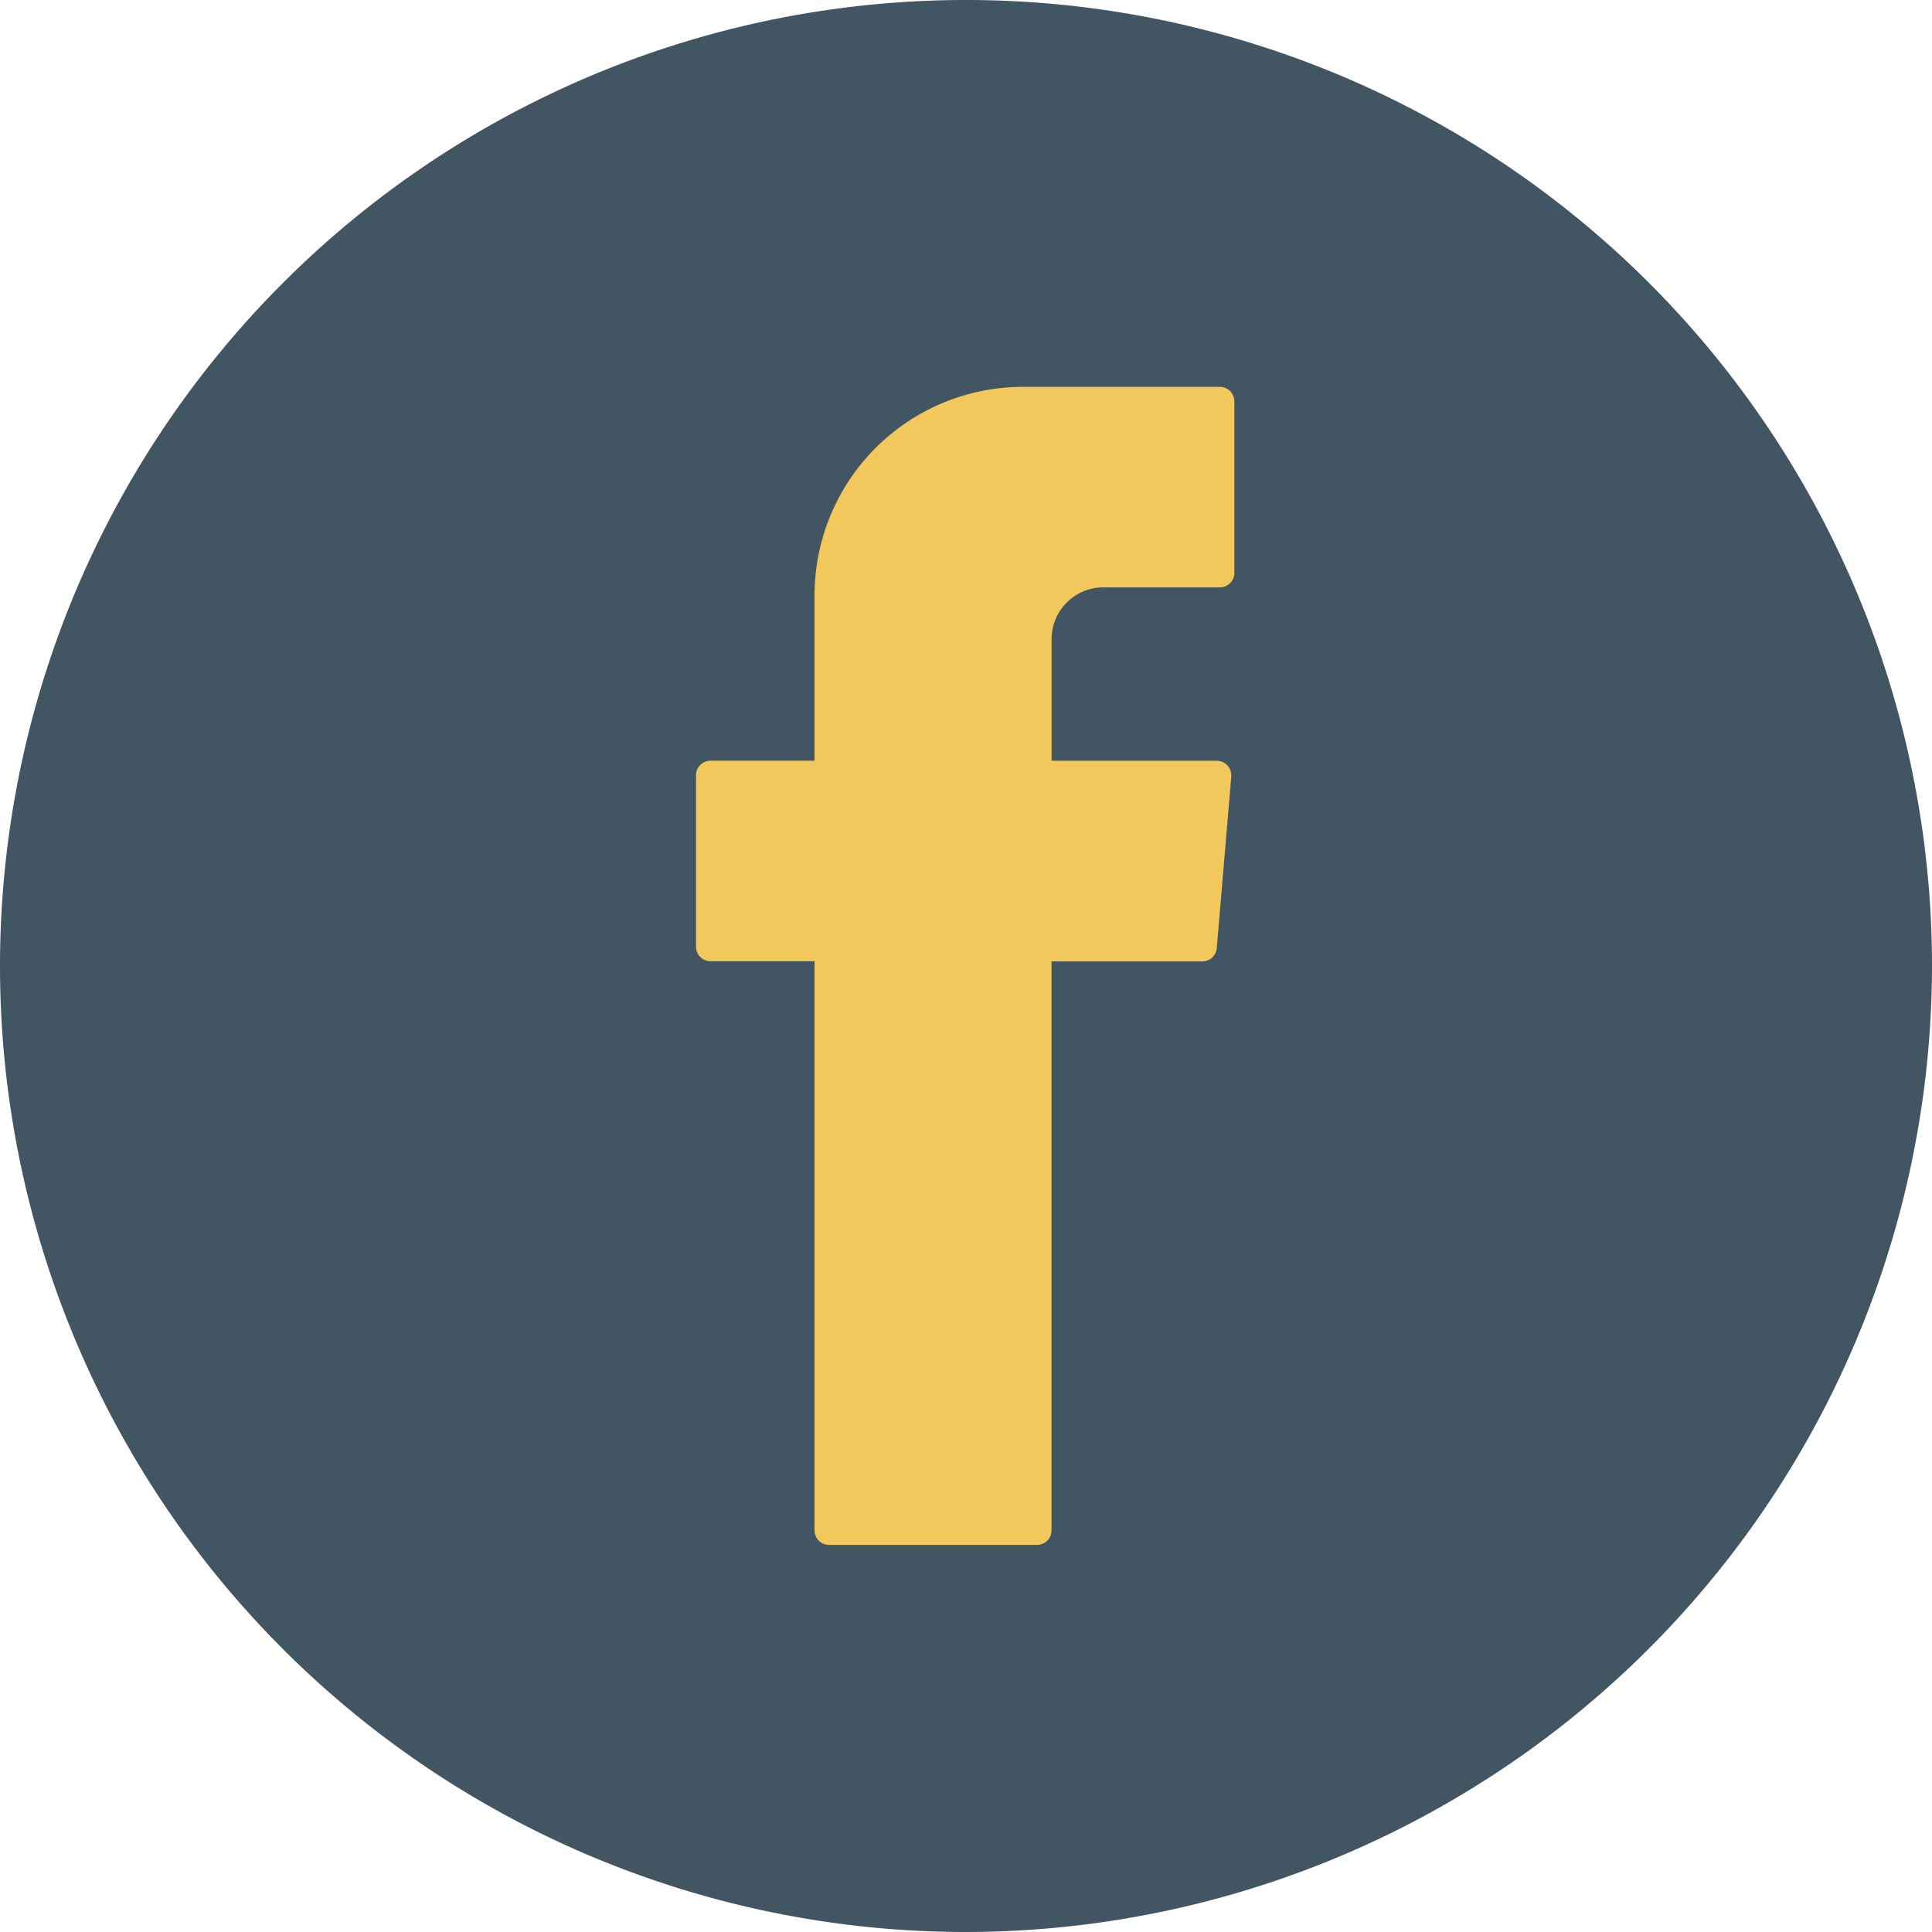
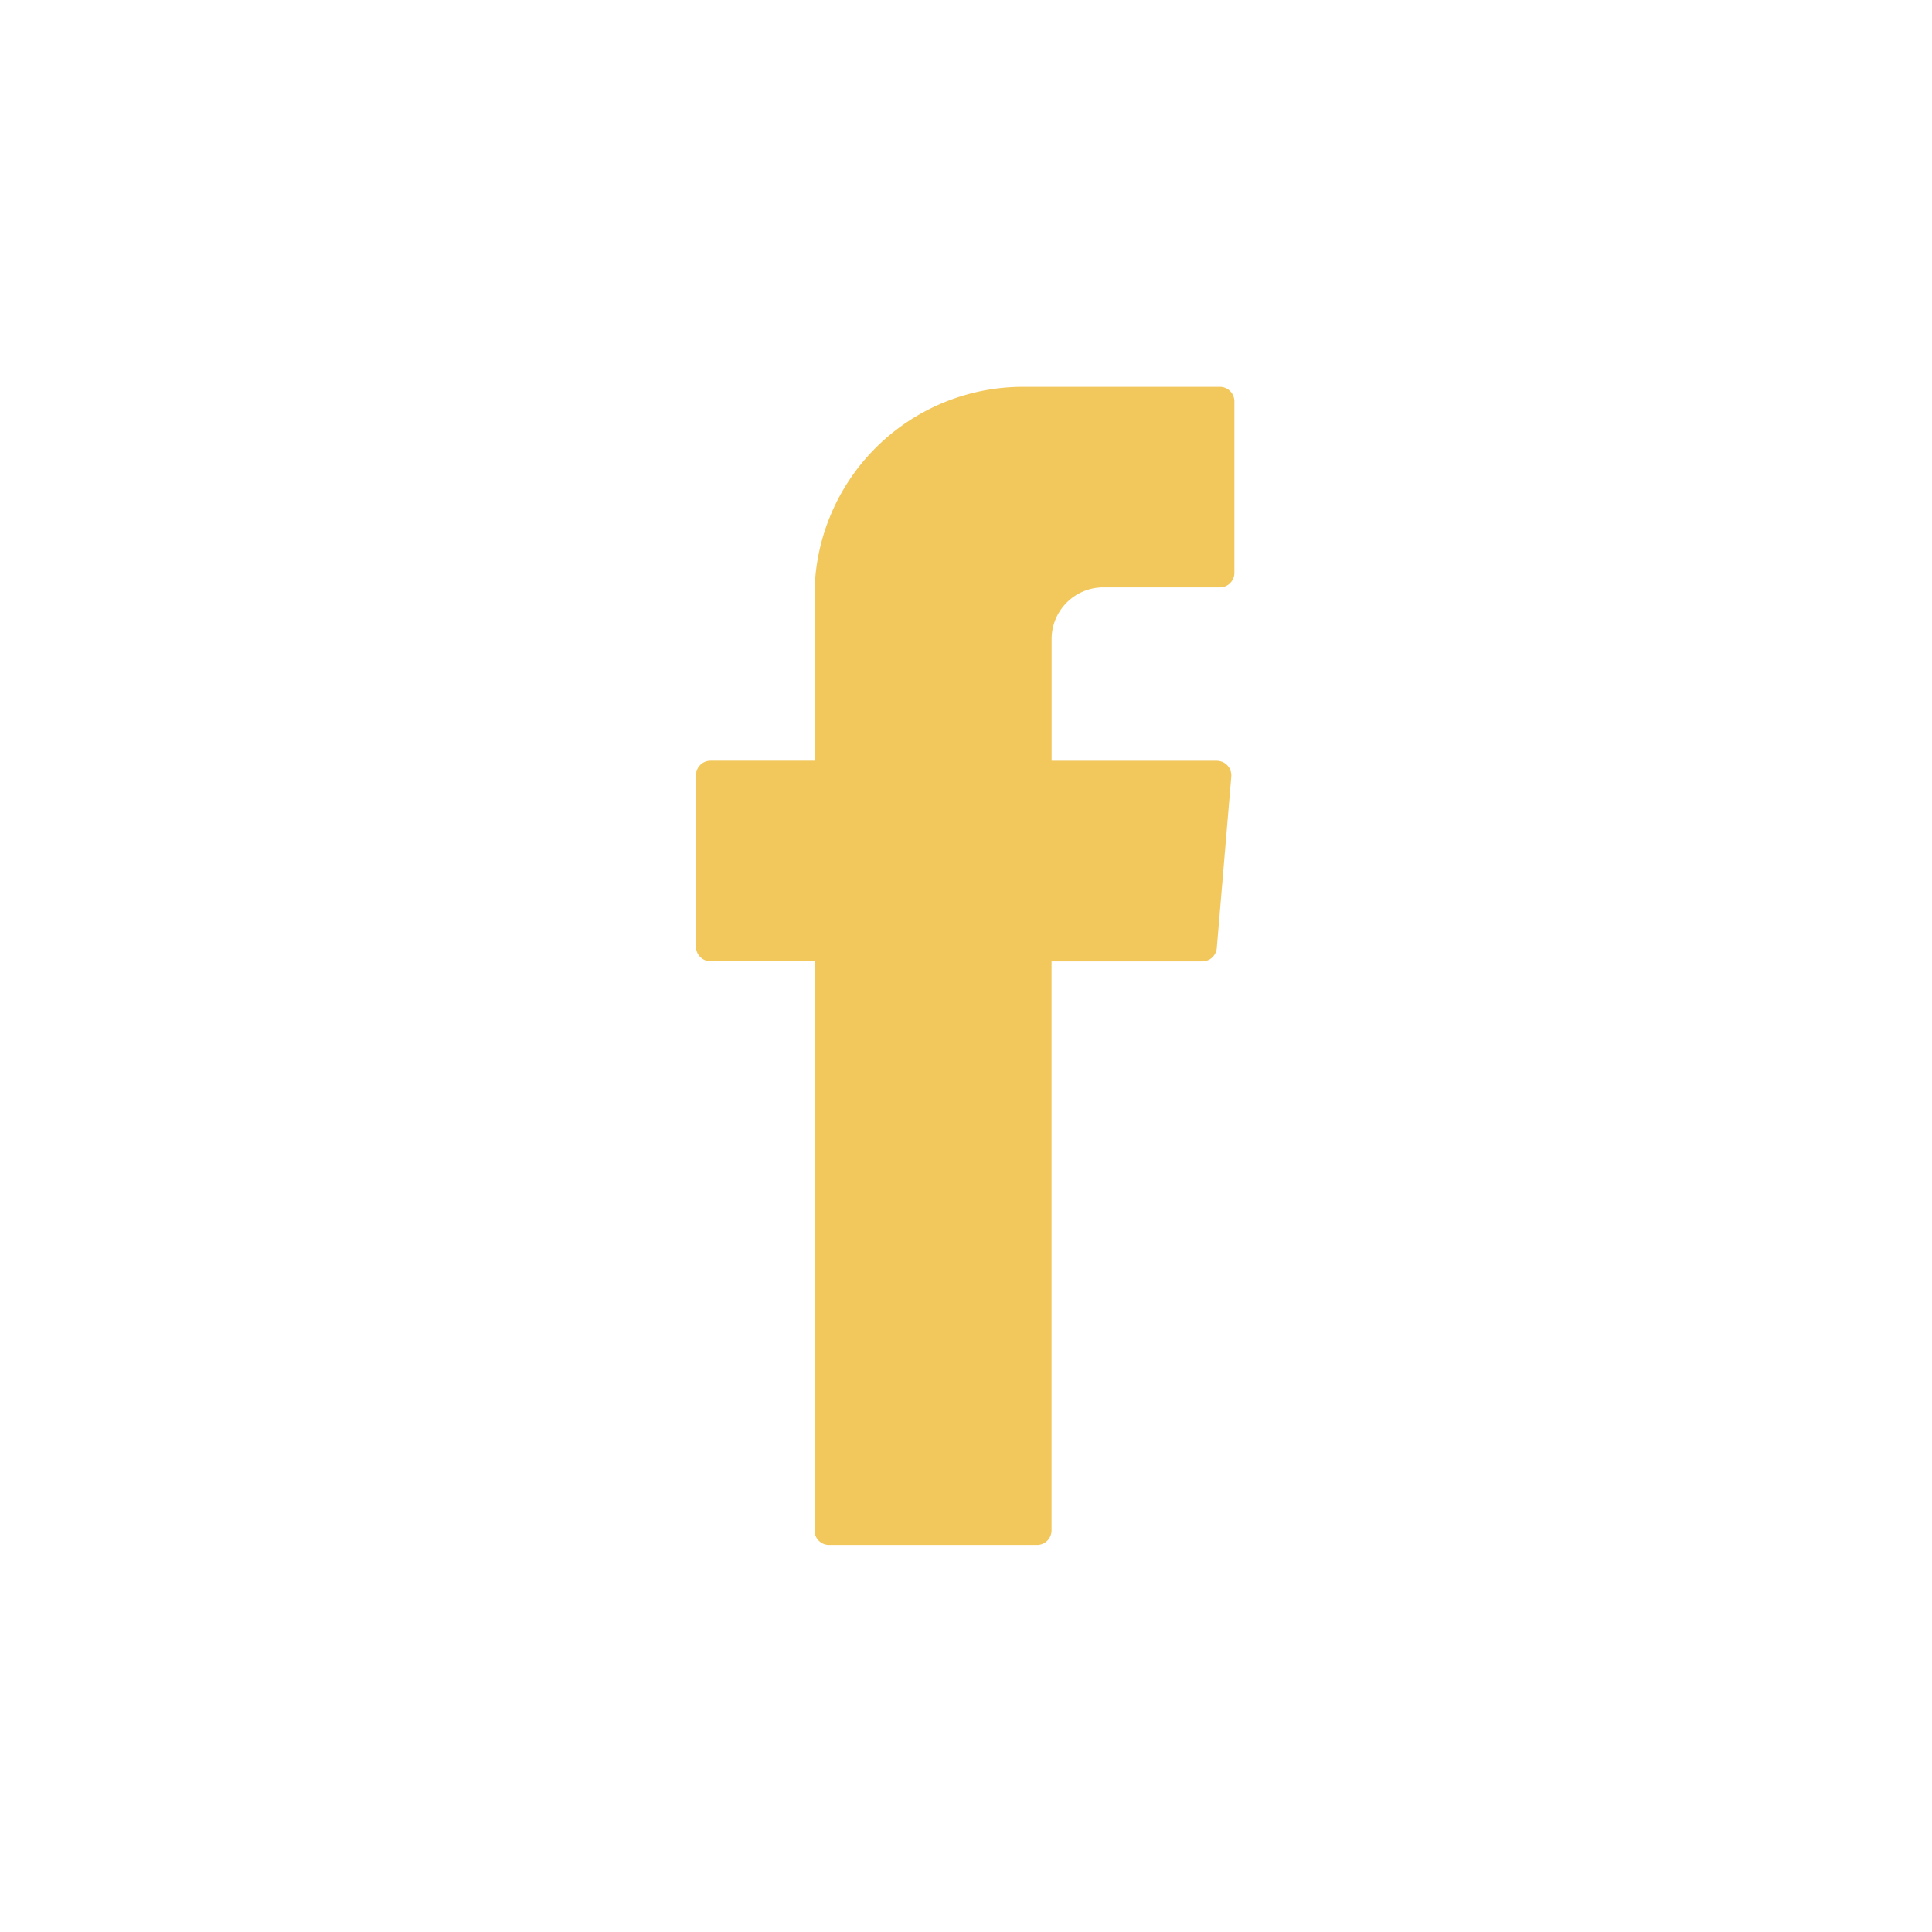
<svg xmlns="http://www.w3.org/2000/svg" width="29.86" height="29.86" viewBox="0 0 29.86 29.86">
  <g id="Group_4582" data-name="Group 4582" transform="translate(0 0)">
-     <path id="Path_104" data-name="Path 104" d="M628.85,232.807a14.93,14.93,0,1,1,14.93-14.93A14.947,14.947,0,0,1,628.85,232.807Z" transform="translate(-613.92 -202.947)" fill="#425563" />
    <g id="Group_4495" data-name="Group 4495" transform="translate(10.757 5.981)">
      <path id="Path_105" data-name="Path 105" d="M635.416,222.9v8.653a.225.225,0,0,0,.225.225h3.213a.225.225,0,0,0,.225-.225v-8.794h2.33a.225.225,0,0,0,.224-.206l.224-2.65a.226.226,0,0,0-.225-.245H639.08v-1.88a.8.8,0,0,1,.8-.8h1.8a.225.225,0,0,0,.225-.225v-2.649a.225.225,0,0,0-.225-.225H638.64a3.223,3.223,0,0,0-3.224,3.224v2.554h-1.607a.225.225,0,0,0-.225.225v2.65a.225.225,0,0,0,.225.225h1.607Z" transform="translate(-633.584 -213.881)" fill="#f2c75c" fill-rule="evenodd" />
    </g>
  </g>
</svg>